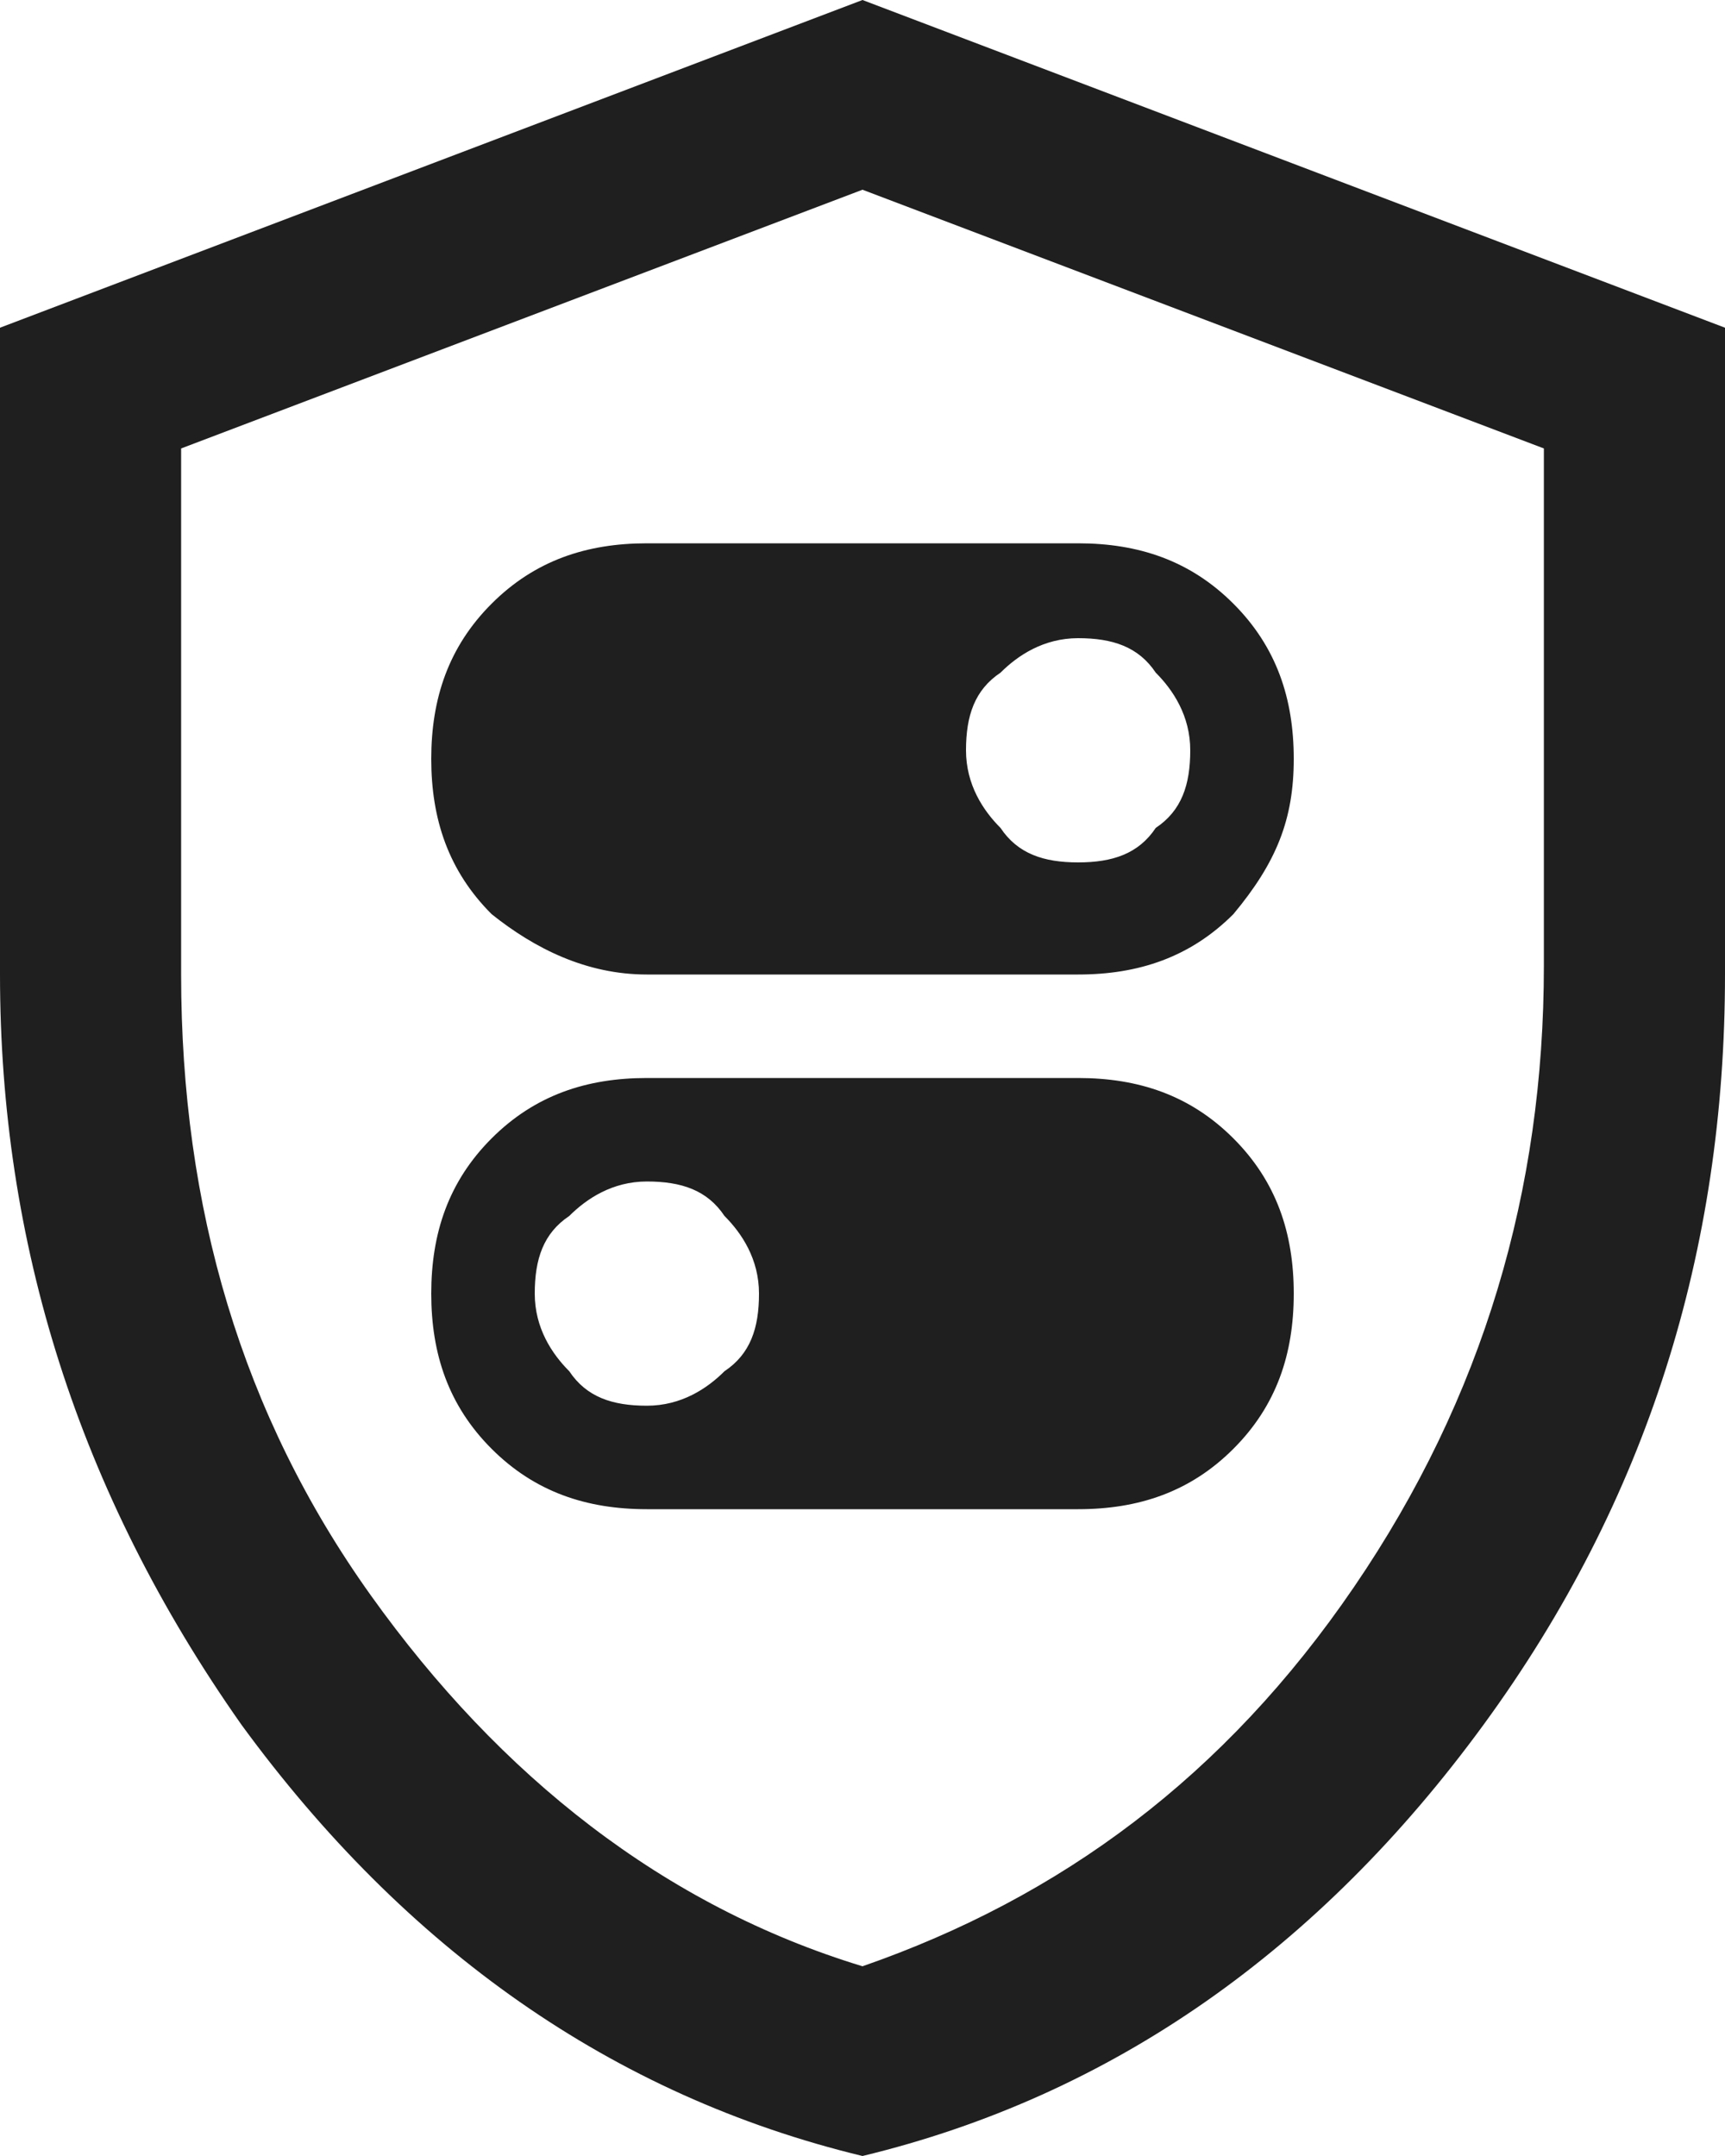
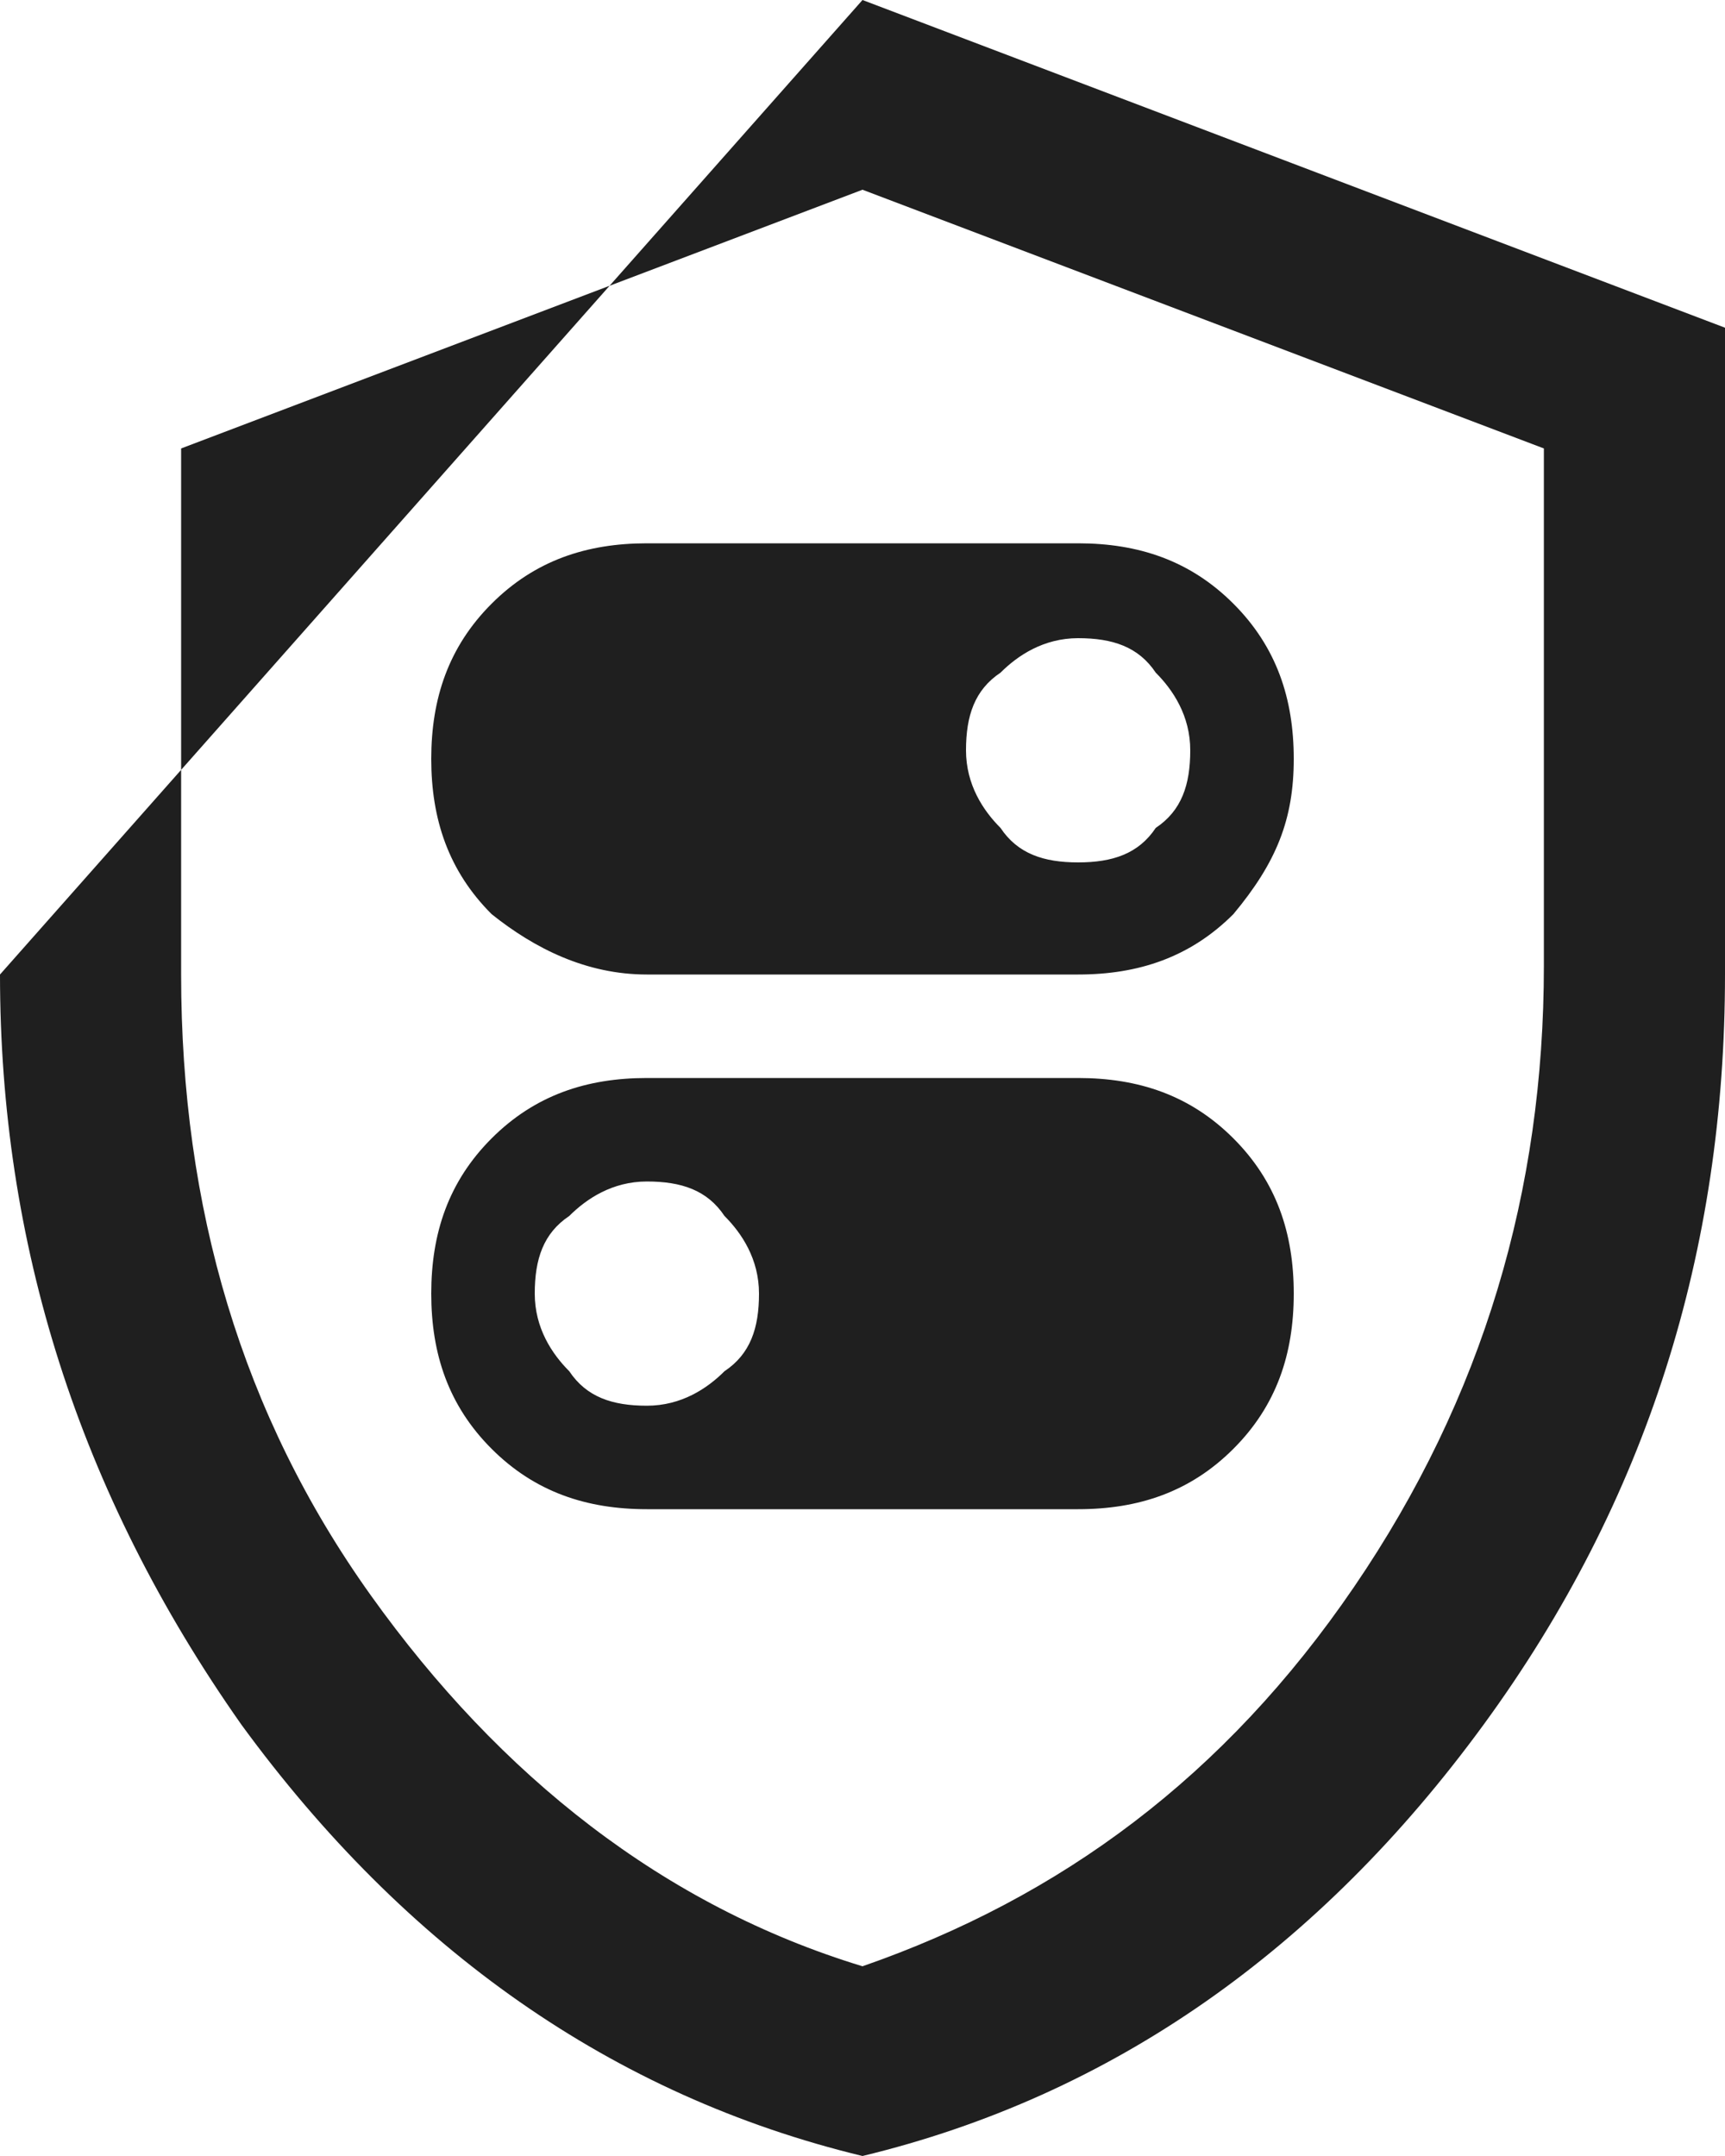
<svg xmlns="http://www.w3.org/2000/svg" version="1.1" id="Layer_1" x="0px" y="0px" viewBox="0 0 20 25" style="enable-background:new 0 0 20 25;" xml:space="preserve">
  <style type="text/css">.st0{fill:#1F1F1F;}</style>
  <g>
-     <path class="st0" d="M7.5,11.3h5c0.7,0,1.3-0.2,1.8-0.7C14.8,10,15,9.5,15,8.8c0-0.7-0.2-1.3-0.7-1.8c-0.5-0.5-1.1-0.7-1.8-0.7h-5   C6.8,6.3,6.2,6.5,5.7,7C5.2,7.5,5,8.1,5,8.8c0,0.7,0.2,1.3,0.7,1.8C6.2,11,6.8,11.3,7.5,11.3L7.5,11.3z M12.5,10   c-0.4,0-0.7-0.1-0.9-0.4c-0.2-0.2-0.4-0.5-0.4-0.9c0-0.4,0.1-0.7,0.4-0.9c0.2-0.2,0.5-0.4,0.9-0.4c0.4,0,0.7,0.1,0.9,0.4   c0.2,0.2,0.4,0.5,0.4,0.9c0,0.4-0.1,0.7-0.4,0.9C13.2,9.9,12.9,10,12.5,10L12.5,10z M7.5,17.5h5c0.7,0,1.3-0.2,1.8-0.7   c0.5-0.5,0.7-1.1,0.7-1.8c0-0.7-0.2-1.3-0.7-1.8c-0.5-0.5-1.1-0.7-1.8-0.7h-5c-0.7,0-1.3,0.2-1.8,0.7C5.2,13.7,5,14.3,5,15   c0,0.7,0.2,1.3,0.7,1.8C6.2,17.3,6.8,17.5,7.5,17.5L7.5,17.5z M7.5,16.3c-0.4,0-0.7-0.1-0.9-0.4c-0.2-0.2-0.4-0.5-0.4-0.9   c0-0.4,0.1-0.7,0.4-0.9c0.2-0.2,0.5-0.4,0.9-0.4c0.4,0,0.7,0.1,0.9,0.4c0.2,0.2,0.4,0.5,0.4,0.9c0,0.4-0.1,0.7-0.4,0.9   C8.2,16.1,7.9,16.3,7.5,16.3L7.5,16.3z M10,25c-2.9-0.7-5.3-2.4-7.2-5C0.9,17.3,0,14.4,0,11.3V3.8L10,0l10,3.8v7.5   c0,3.2-0.9,6.1-2.8,8.7C15.3,22.6,12.9,24.3,10,25L10,25z M10,22.8c2.3-0.8,4.2-2.2,5.7-4.4c1.5-2.2,2.2-4.6,2.2-7.2V5.2l-7.9-3   l-7.9,3v6.1c0,2.7,0.7,5.1,2.2,7.2C5.8,20.6,7.7,22.1,10,22.8L10,22.8z M10,22.8" />
+     <path class="st0" d="M7.5,11.3h5c0.7,0,1.3-0.2,1.8-0.7C14.8,10,15,9.5,15,8.8c0-0.7-0.2-1.3-0.7-1.8c-0.5-0.5-1.1-0.7-1.8-0.7h-5   C6.8,6.3,6.2,6.5,5.7,7C5.2,7.5,5,8.1,5,8.8c0,0.7,0.2,1.3,0.7,1.8C6.2,11,6.8,11.3,7.5,11.3L7.5,11.3z M12.5,10   c-0.4,0-0.7-0.1-0.9-0.4c-0.2-0.2-0.4-0.5-0.4-0.9c0-0.4,0.1-0.7,0.4-0.9c0.2-0.2,0.5-0.4,0.9-0.4c0.4,0,0.7,0.1,0.9,0.4   c0.2,0.2,0.4,0.5,0.4,0.9c0,0.4-0.1,0.7-0.4,0.9C13.2,9.9,12.9,10,12.5,10L12.5,10z M7.5,17.5h5c0.7,0,1.3-0.2,1.8-0.7   c0.5-0.5,0.7-1.1,0.7-1.8c0-0.7-0.2-1.3-0.7-1.8c-0.5-0.5-1.1-0.7-1.8-0.7h-5c-0.7,0-1.3,0.2-1.8,0.7C5.2,13.7,5,14.3,5,15   c0,0.7,0.2,1.3,0.7,1.8C6.2,17.3,6.8,17.5,7.5,17.5L7.5,17.5z M7.5,16.3c-0.4,0-0.7-0.1-0.9-0.4c-0.2-0.2-0.4-0.5-0.4-0.9   c0-0.4,0.1-0.7,0.4-0.9c0.2-0.2,0.5-0.4,0.9-0.4c0.4,0,0.7,0.1,0.9,0.4c0.2,0.2,0.4,0.5,0.4,0.9c0,0.4-0.1,0.7-0.4,0.9   C8.2,16.1,7.9,16.3,7.5,16.3L7.5,16.3z M10,25c-2.9-0.7-5.3-2.4-7.2-5C0.9,17.3,0,14.4,0,11.3L10,0l10,3.8v7.5   c0,3.2-0.9,6.1-2.8,8.7C15.3,22.6,12.9,24.3,10,25L10,25z M10,22.8c2.3-0.8,4.2-2.2,5.7-4.4c1.5-2.2,2.2-4.6,2.2-7.2V5.2l-7.9-3   l-7.9,3v6.1c0,2.7,0.7,5.1,2.2,7.2C5.8,20.6,7.7,22.1,10,22.8L10,22.8z M10,22.8" />
  </g>
</svg>